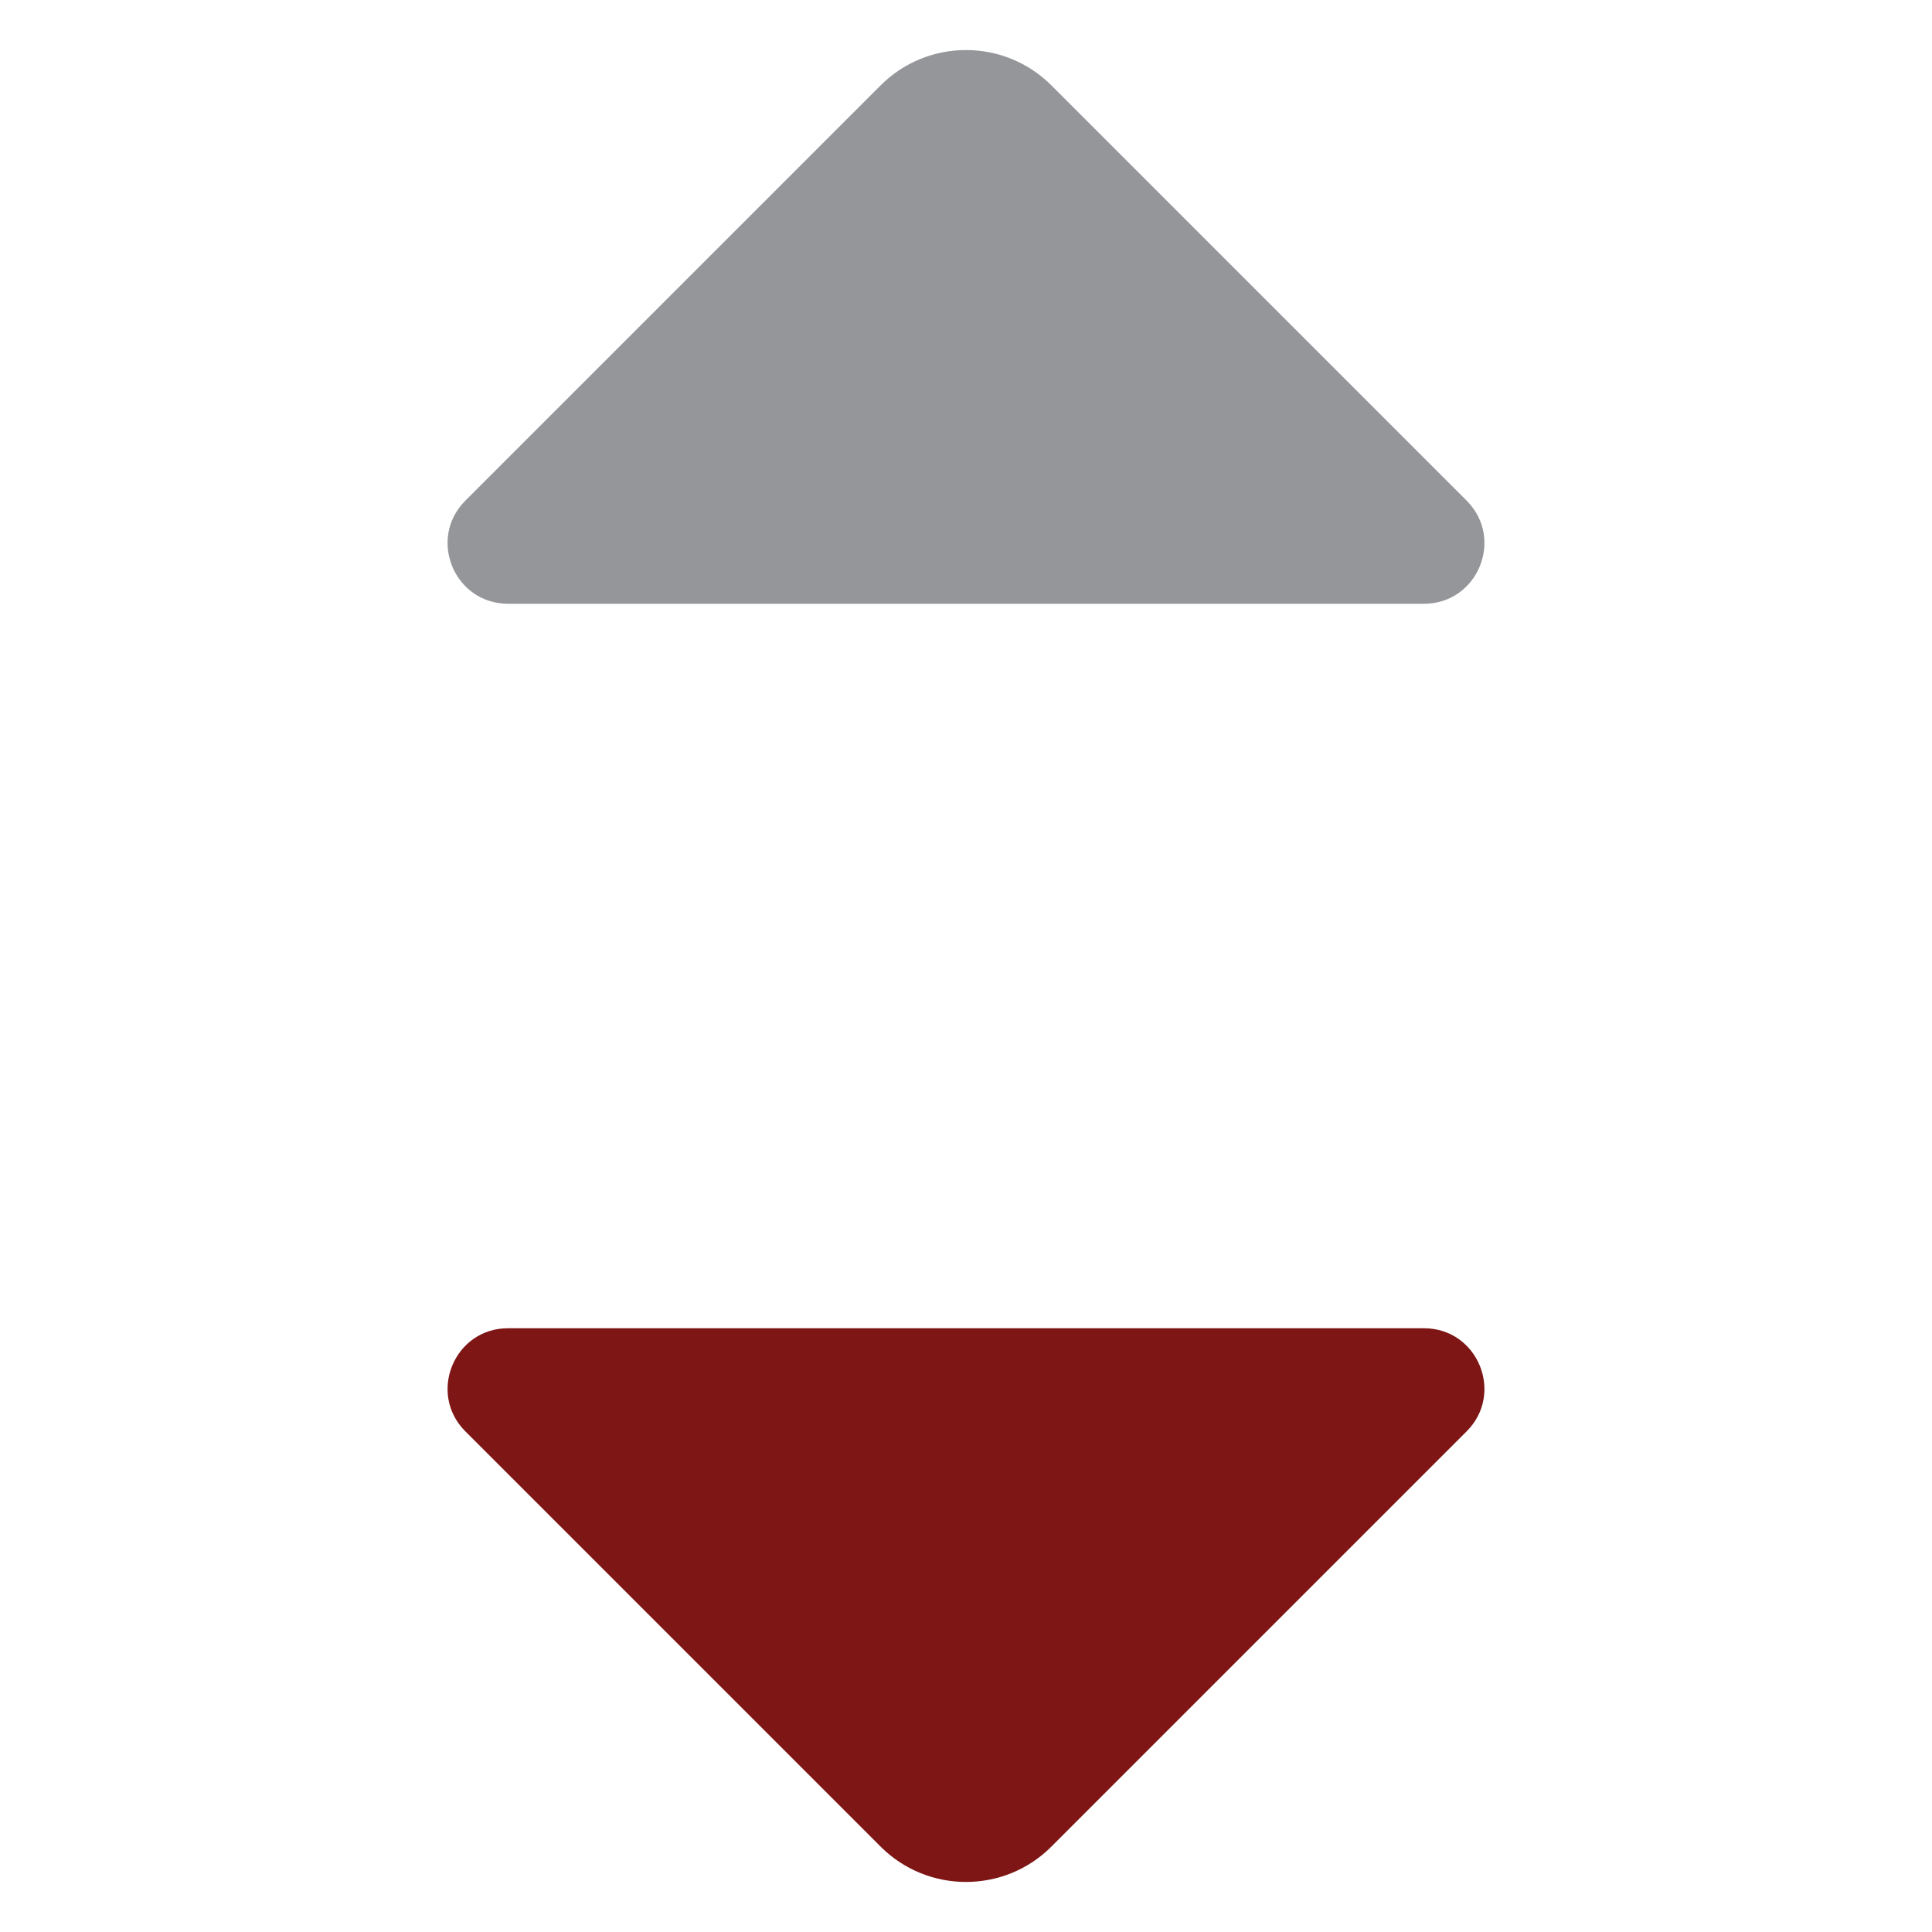
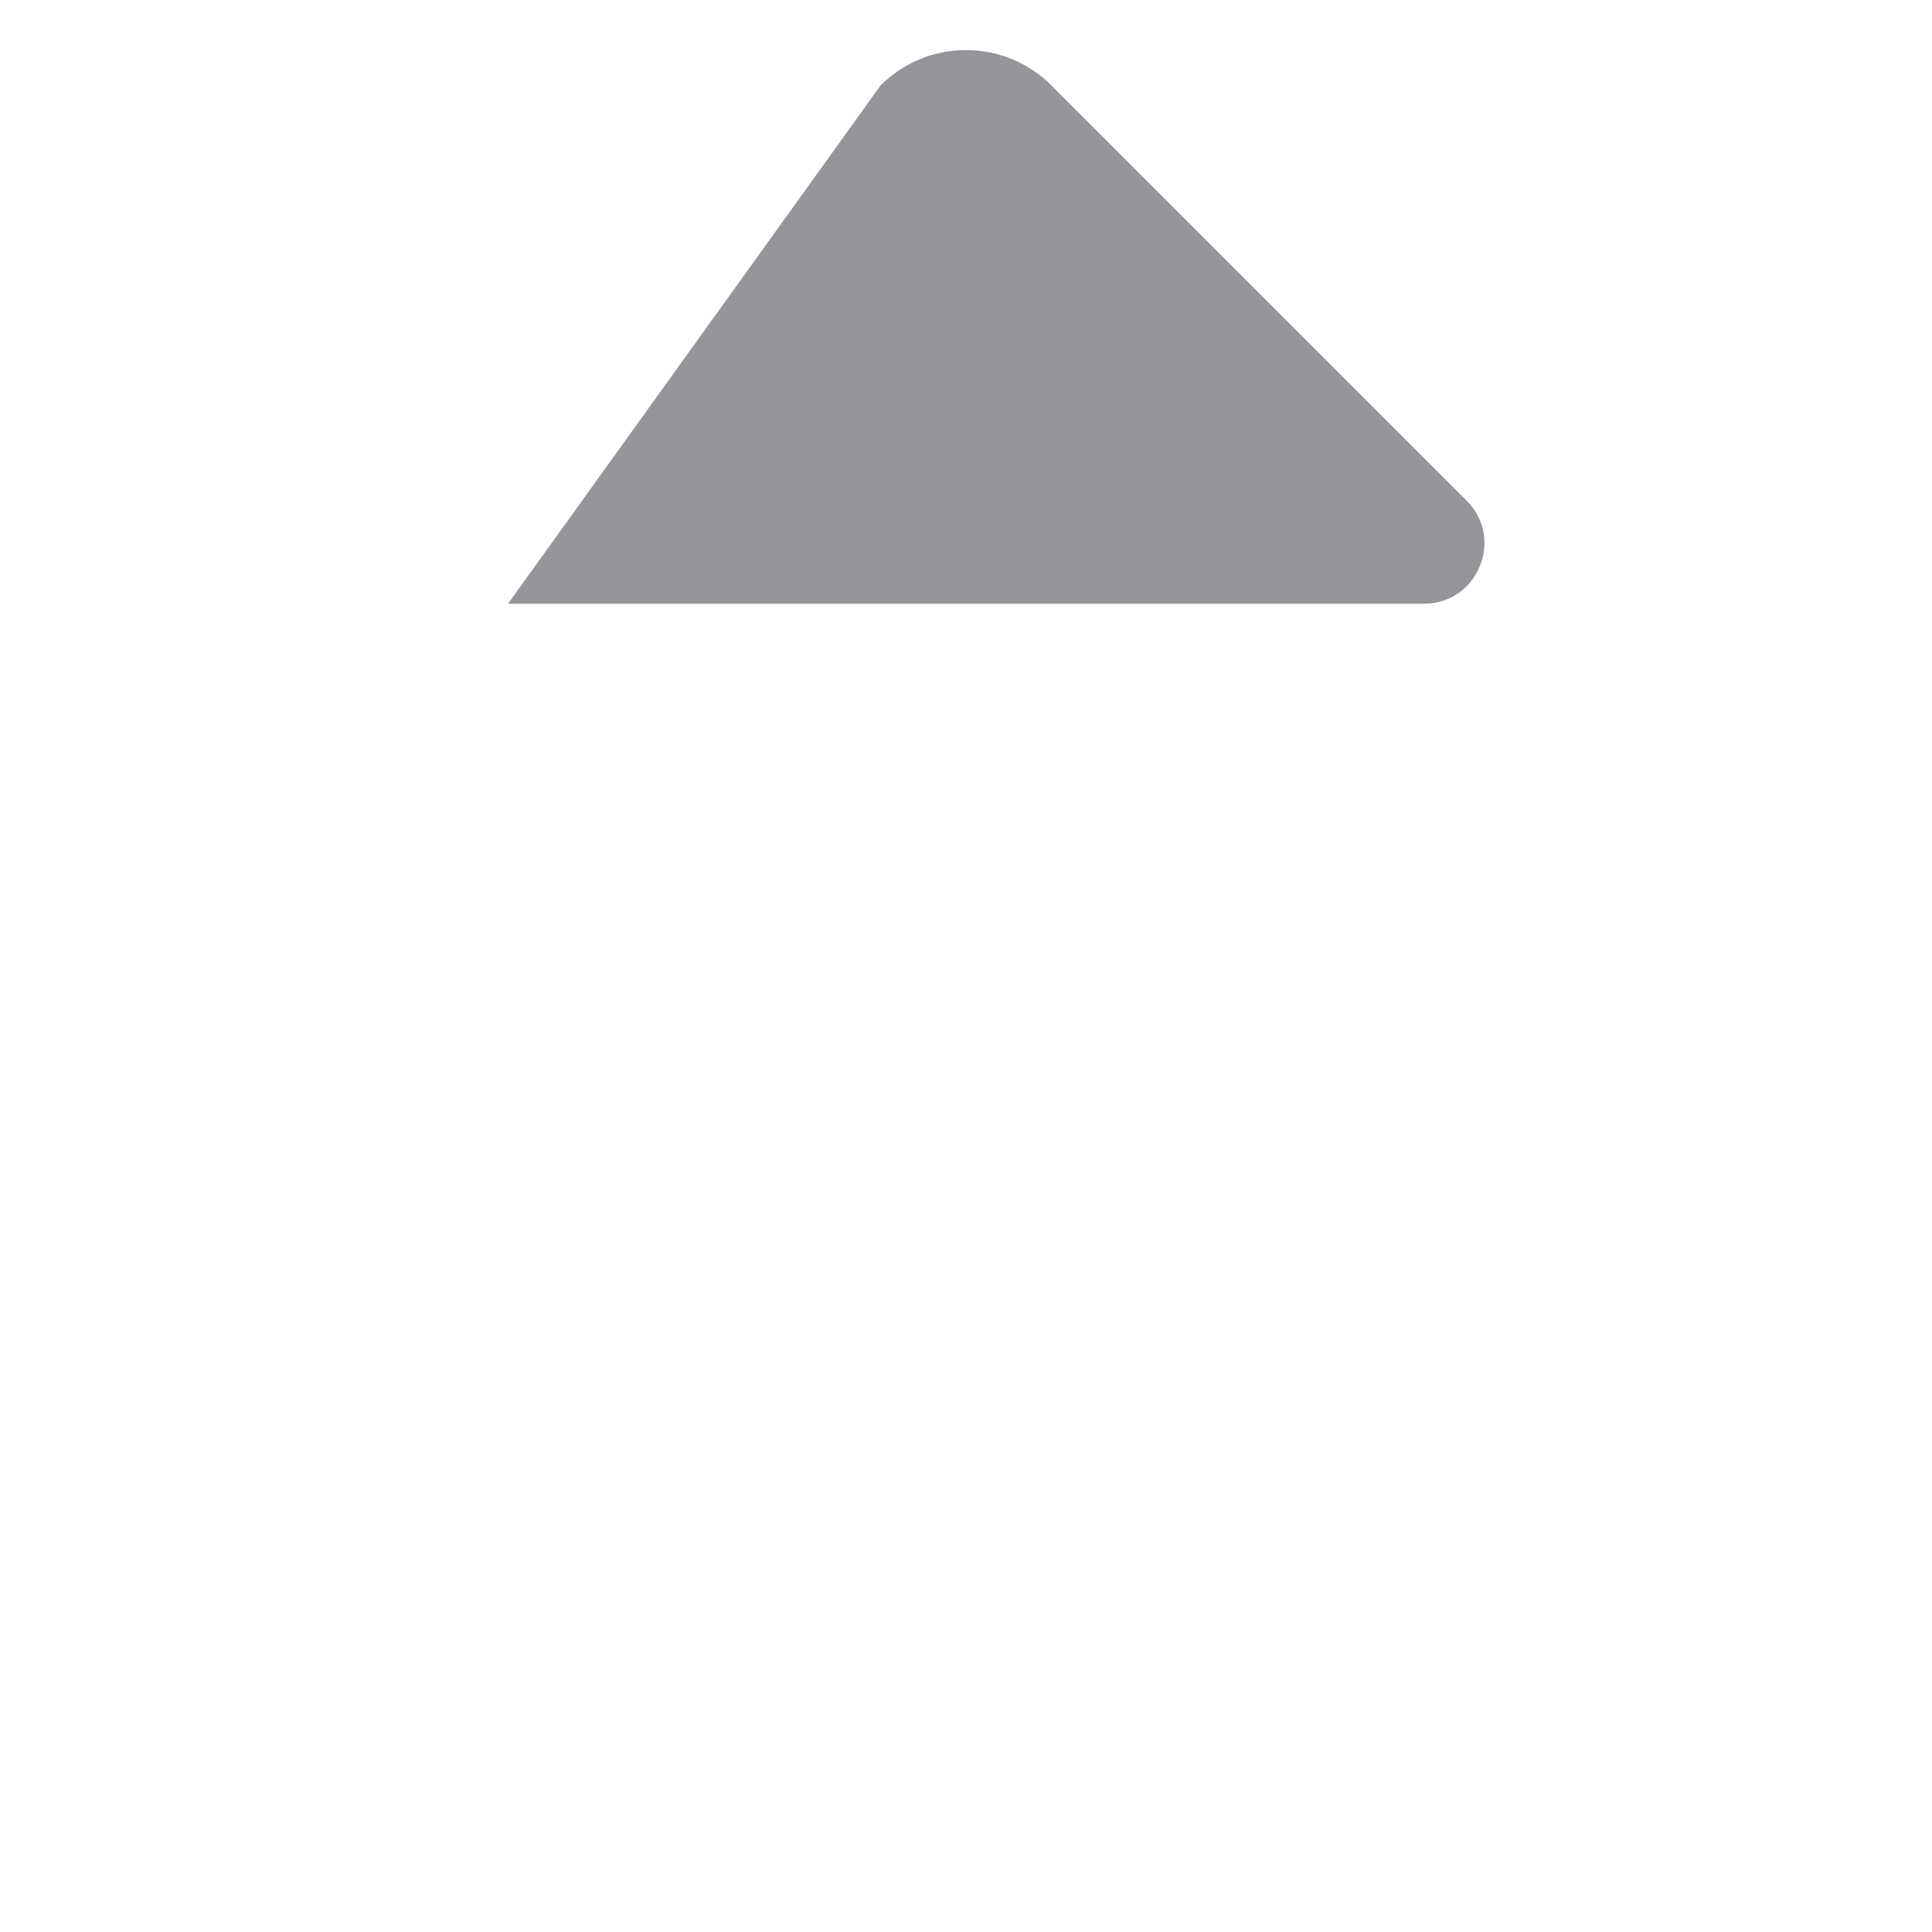
<svg xmlns="http://www.w3.org/2000/svg" width="16" height="16" viewBox="0 0 16 16" fill="none">
  <g id="Group 1070">
-     <path id="Vector 5" d="M11.793 11H4.207C3.762 11 3.539 11.539 3.854 11.854L7.293 15.293C7.683 15.683 8.317 15.683 8.707 15.293L12.146 11.854C12.461 11.539 12.238 11 11.793 11Z" fill="#7D1614" />
-     <path id="Vector 6" d="M11.793 5H4.207C3.762 5 3.539 4.461 3.854 4.146L7.293 0.707C7.683 0.317 8.317 0.317 8.707 0.707L12.146 4.146C12.461 4.461 12.238 5 11.793 5Z" fill="#949699" />
+     <path id="Vector 6" d="M11.793 5H4.207L7.293 0.707C7.683 0.317 8.317 0.317 8.707 0.707L12.146 4.146C12.461 4.461 12.238 5 11.793 5Z" fill="#949699" />
  </g>
</svg>